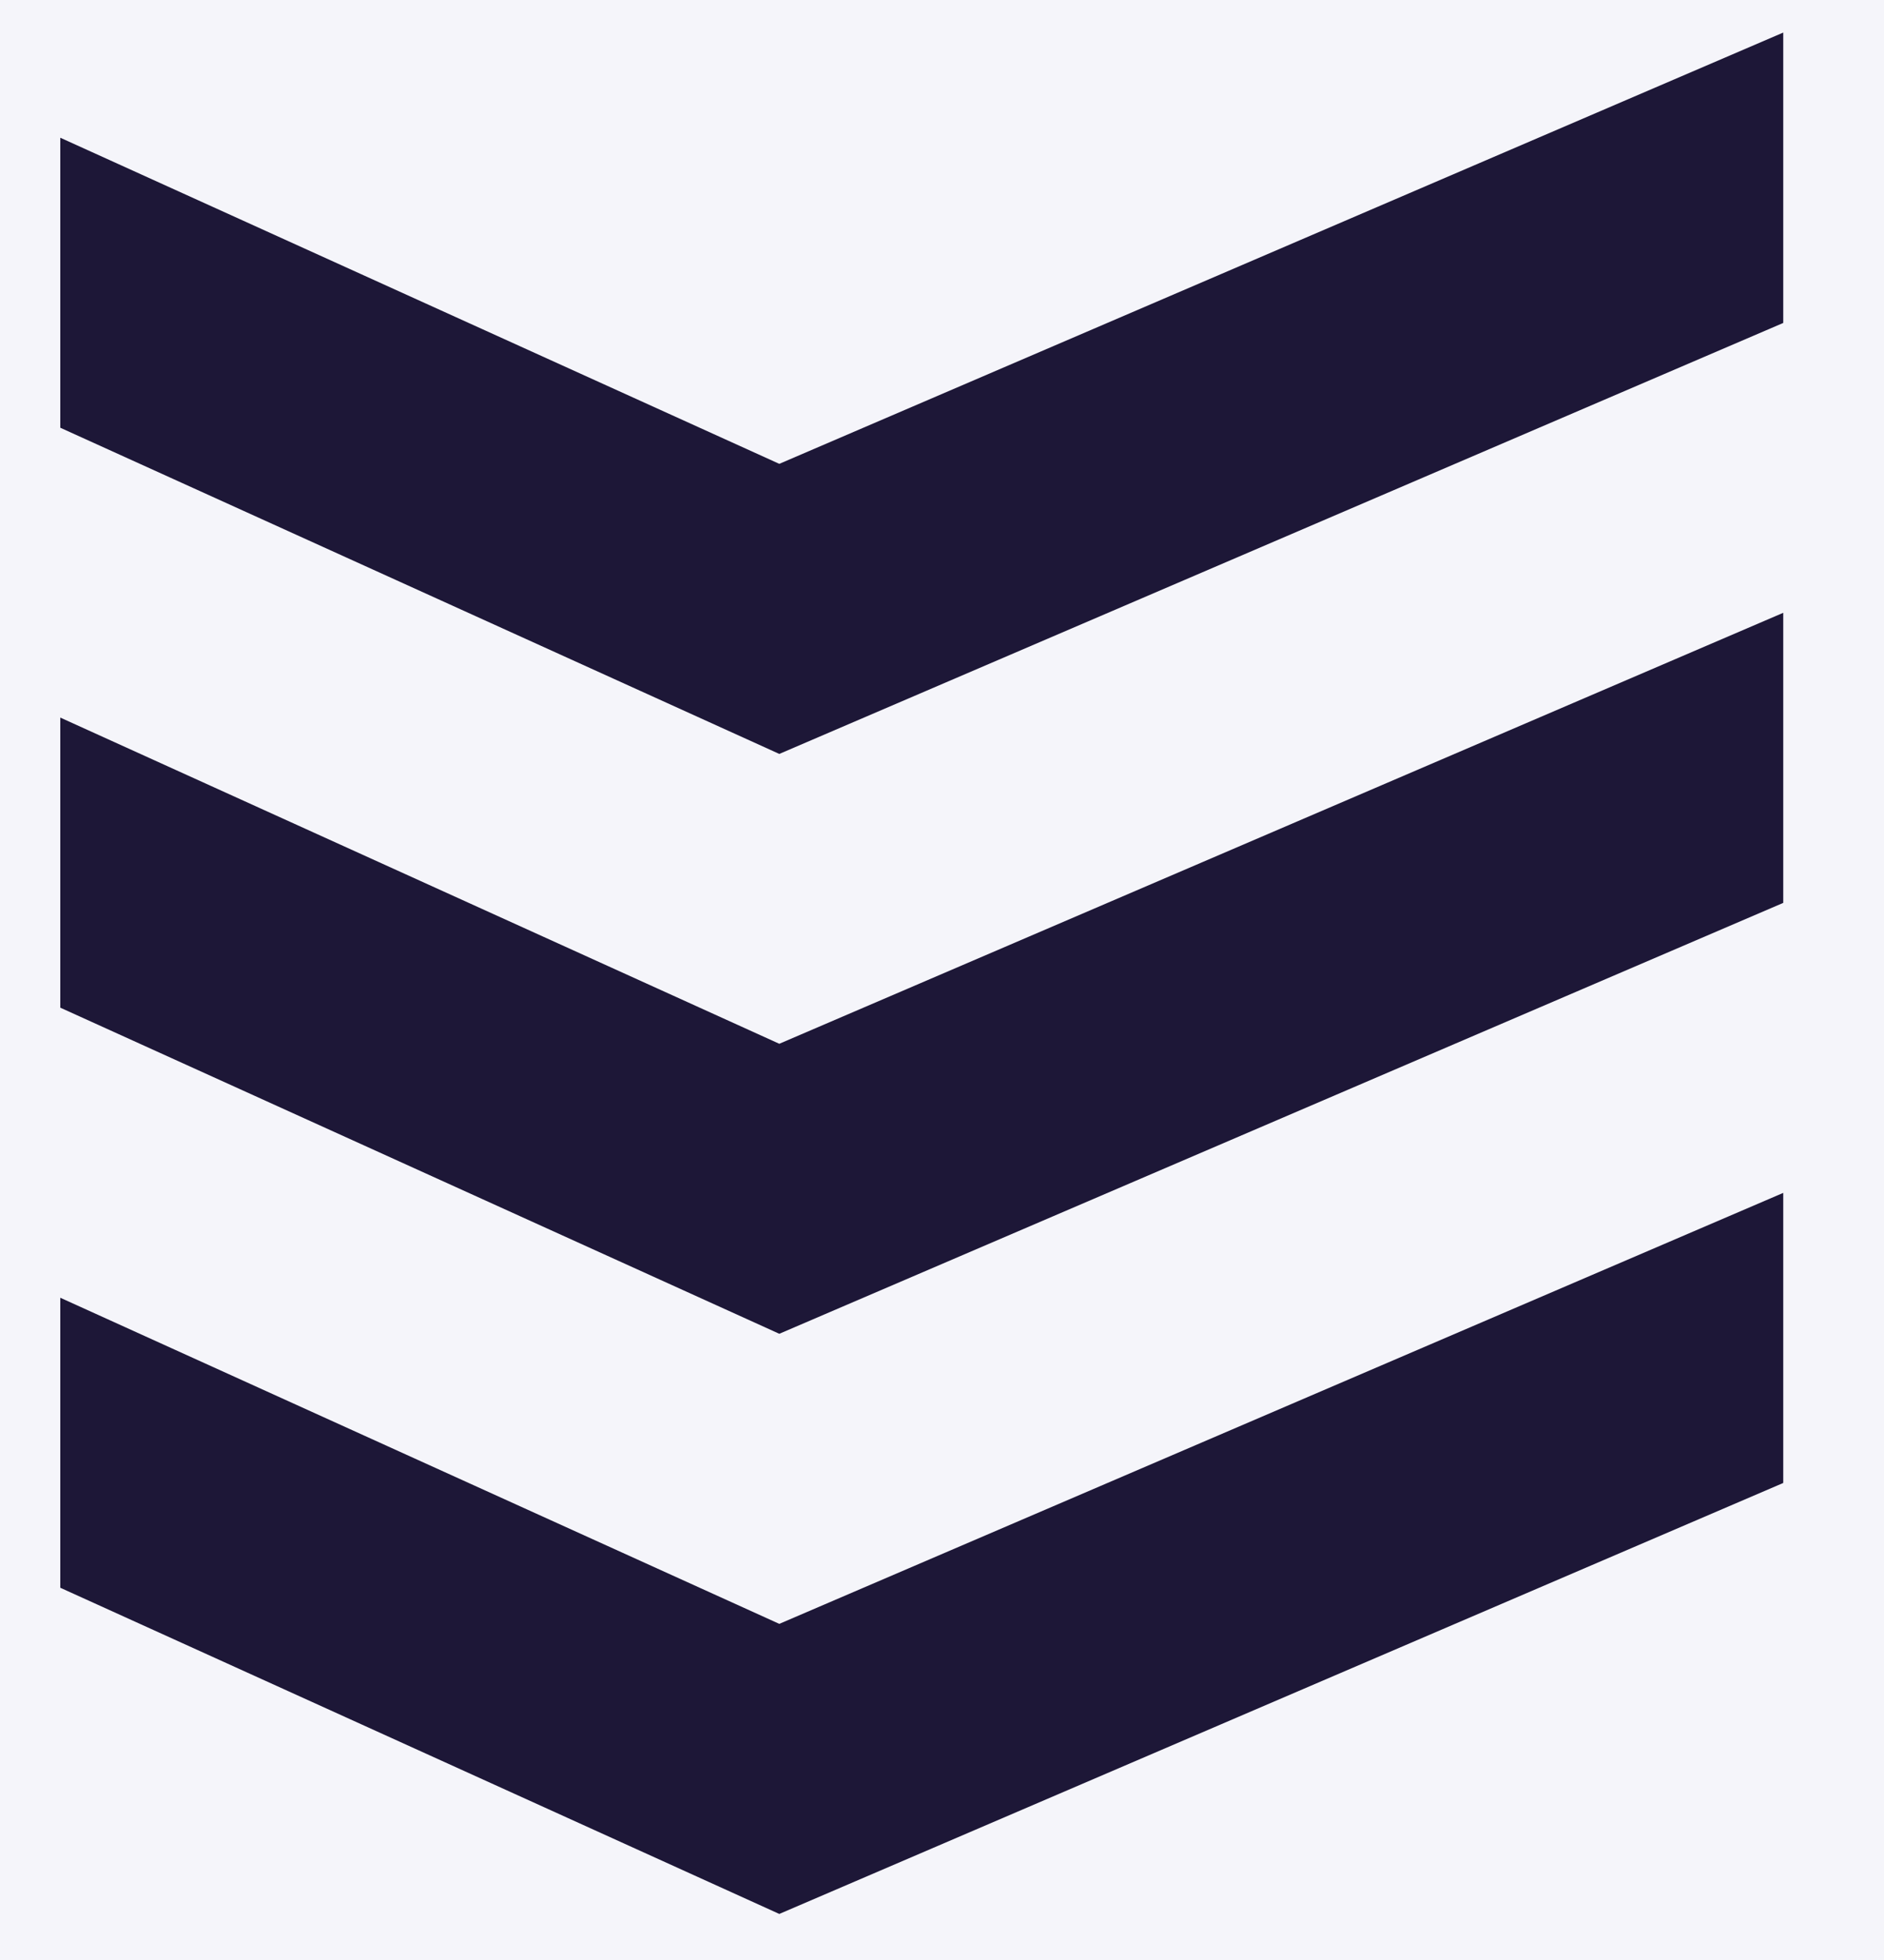
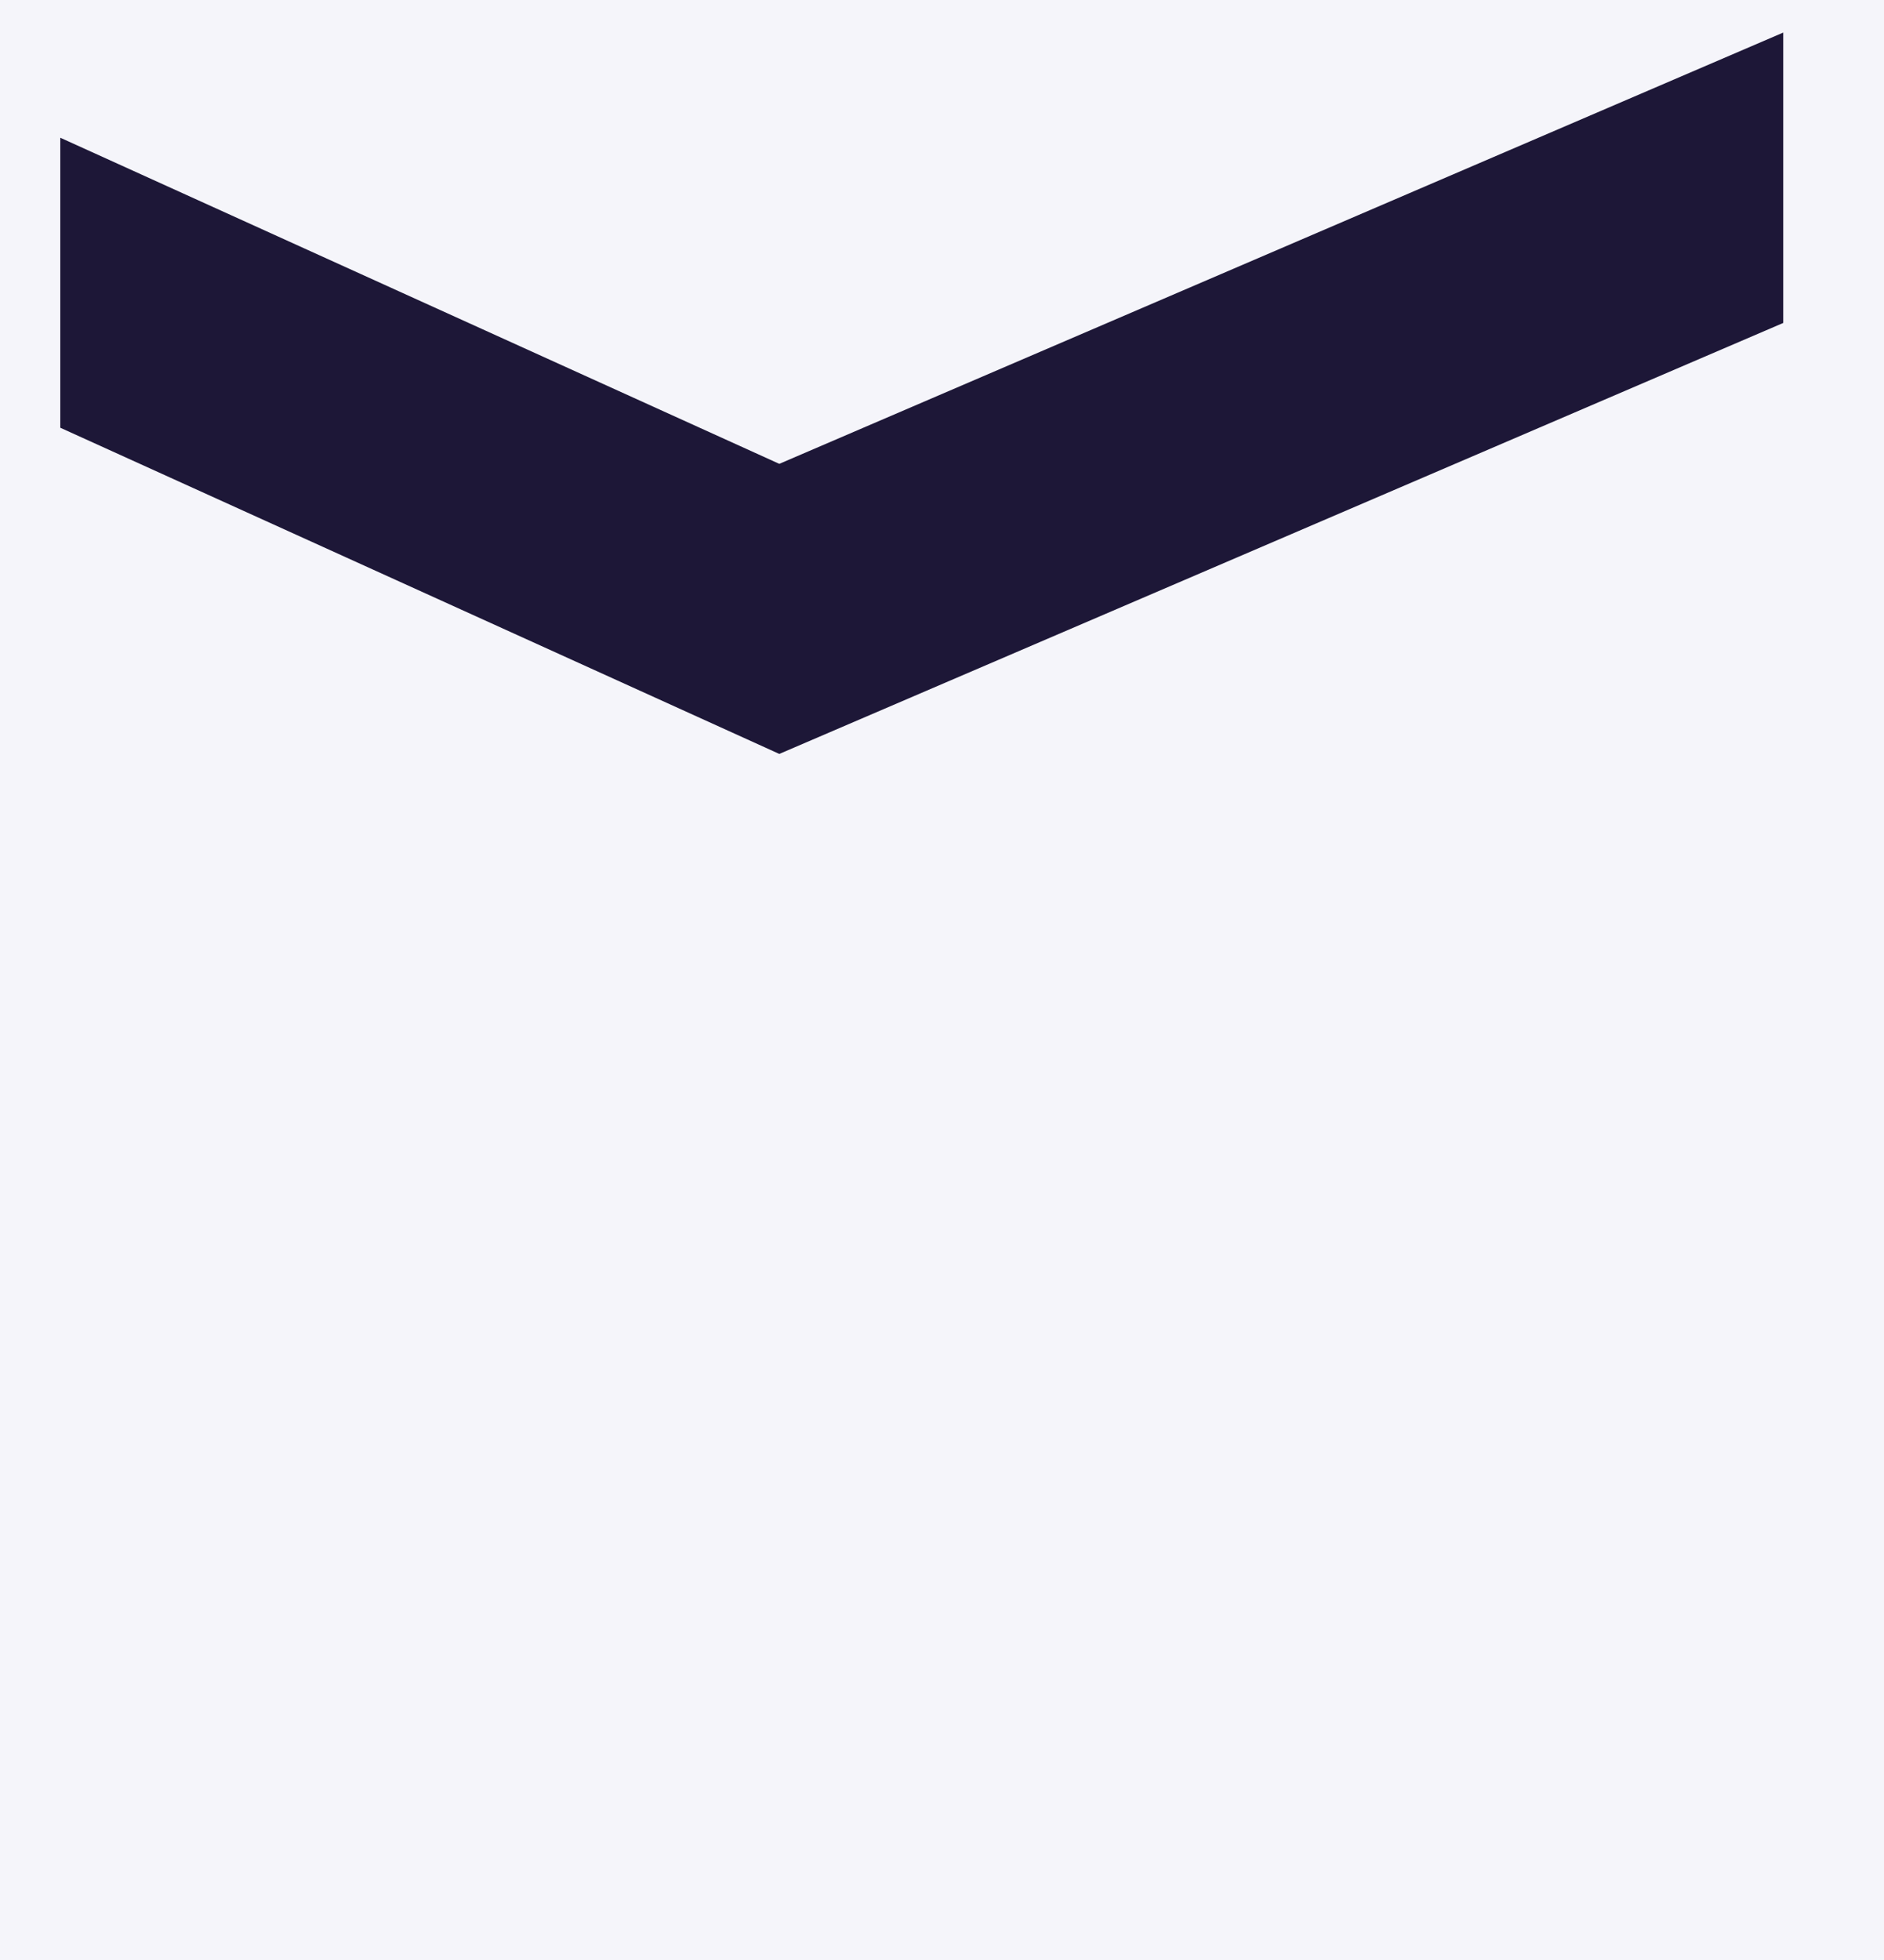
<svg xmlns="http://www.w3.org/2000/svg" xmlns:xlink="http://www.w3.org/1999/xlink" width="25px" height="26px" viewBox="0 0 25 26" version="1.1">
  <title>logo_checkmyguest_gestion</title>
  <defs>
-     <circle id="path-1" cx="28" cy="28" r="28" />
    <filter x="-32.1%" y="-32.1%" width="164.3%" height="164.3%" filterUnits="objectBoundingBox" id="filter-2">
      <feOffset dx="4" dy="4" in="SourceAlpha" result="shadowOffsetOuter1" />
      <feGaussianBlur stdDeviation="4" in="shadowOffsetOuter1" result="shadowBlurOuter1" />
      <feComposite in="shadowBlurOuter1" in2="SourceAlpha" operator="out" result="shadowBlurOuter1" />
      <feColorMatrix values="0 0 0 0 0.114   0 0 0 0 0.09   0 0 0 0 0.216  0 0 0 0.2 0" type="matrix" in="shadowBlurOuter1" result="shadowMatrixOuter1" />
      <feOffset dx="-4" dy="-4" in="SourceAlpha" result="shadowOffsetOuter2" />
      <feGaussianBlur stdDeviation="4" in="shadowOffsetOuter2" result="shadowBlurOuter2" />
      <feComposite in="shadowBlurOuter2" in2="SourceAlpha" operator="out" result="shadowBlurOuter2" />
      <feColorMatrix values="0 0 0 0 1   0 0 0 0 1   0 0 0 0 1  0 0 0 0.5 0" type="matrix" in="shadowBlurOuter2" result="shadowMatrixOuter2" />
      <feMerge>
        <feMergeNode in="shadowMatrixOuter1" />
        <feMergeNode in="shadowMatrixOuter2" />
      </feMerge>
    </filter>
  </defs>
  <g id="Produits" stroke="none" stroke-width="1" fill="none" fill-rule="evenodd">
    <g id="Pricing-Master-1" transform="translate(-351, -2660)">
      <g id="Group-3" transform="translate(0, 1688)" fill="#F5F5FA">
-         <rect id="Rectangle-Copy" transform="translate(720, 569.5) scale(-1, 1) translate(-720, -569.5) " x="0" y="0" width="1440" height="1139" rx="8" />
-       </g>
+         </g>
      <g id="Group-8" transform="translate(335, 2645)">
        <g id="Oval-Copy-3">
          <use fill="black" fill-opacity="1" filter="url(#filter-2)" xlink:href="#path-1" />
          <circle stroke="#FFFFFF" stroke-width="2" stroke-linejoin="square" fill="#F5F5FA" fill-rule="evenodd" cx="28" cy="28" r="27" />
        </g>
        <g id="logo_checkmyguest_gestion" transform="translate(16.8, 15.4)" fill="#1D1737" fill-rule="nonzero">
          <polygon id="Path" points="9.541 5.753 0 1.427 0 5.274 9.541 9.601 22.863 3.884 22.863 0.032" />
-           <polygon id="Path" points="9.541 13.446 0 9.119 0 12.967 9.541 17.293 22.863 11.577 22.863 7.729" />
-           <polygon id="Path" points="9.541 21.141 0 16.815 0 20.662 9.541 24.989 22.863 19.272 22.863 15.424" />
        </g>
      </g>
    </g>
  </g>
</svg>